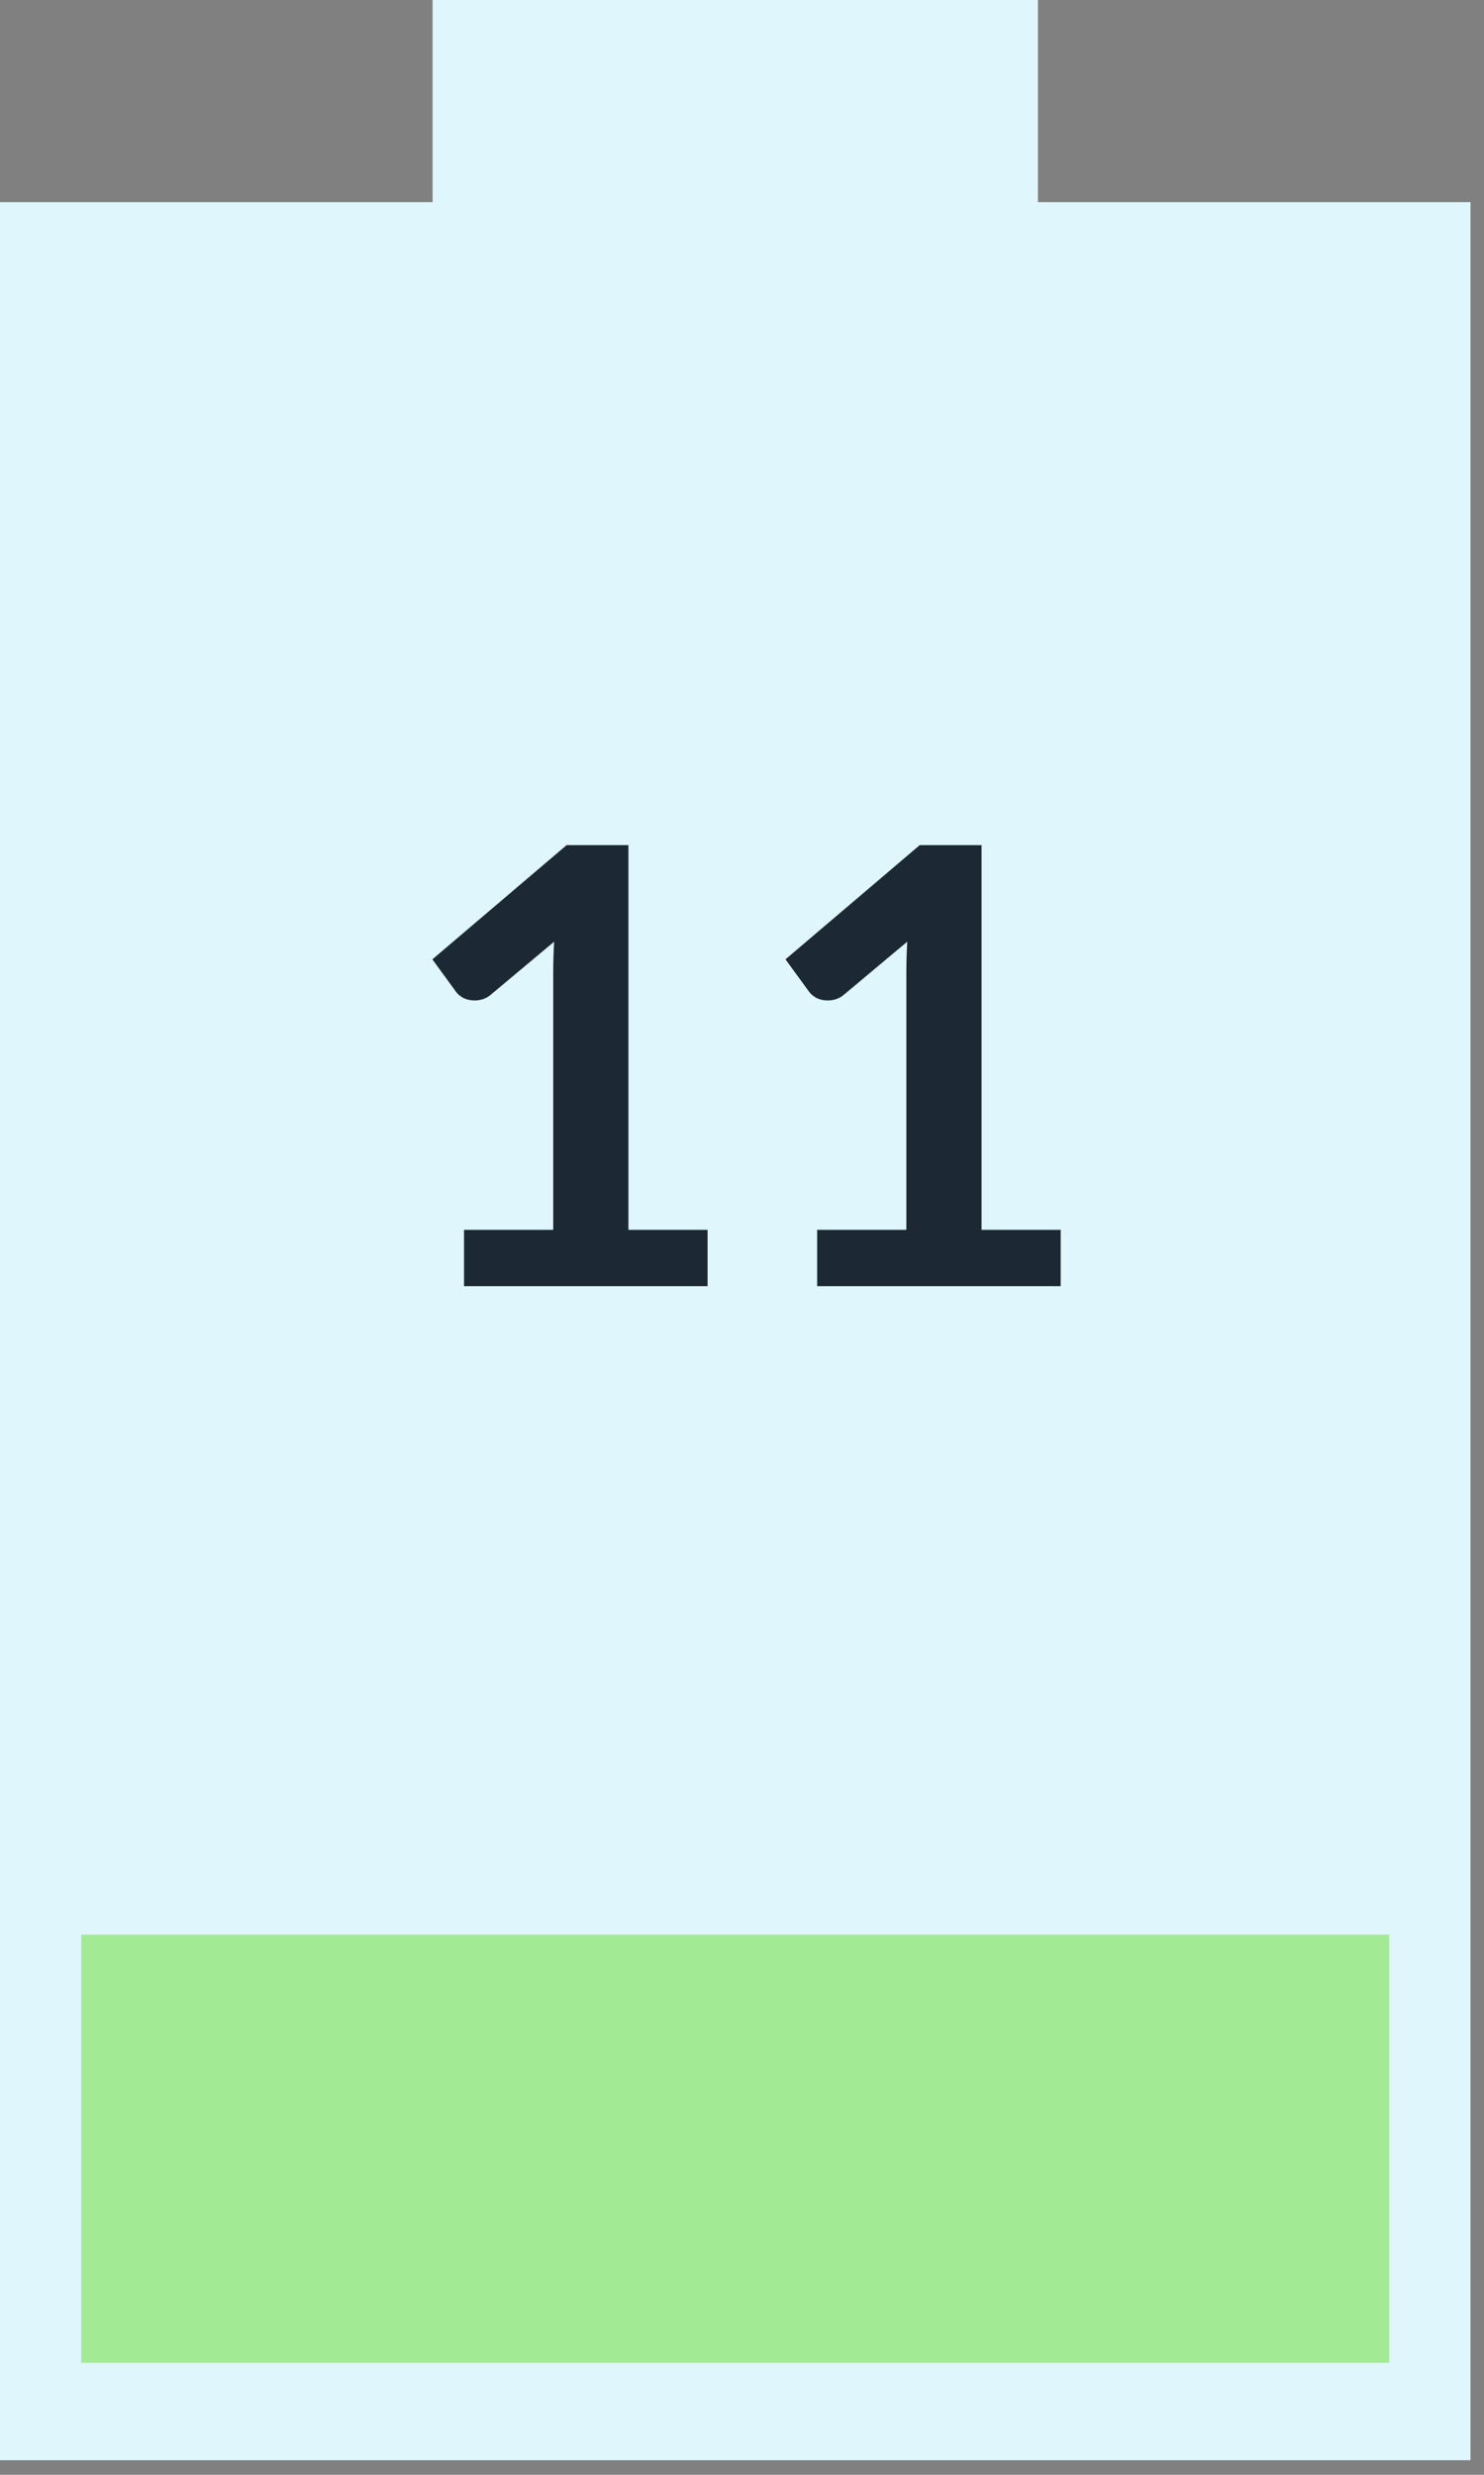
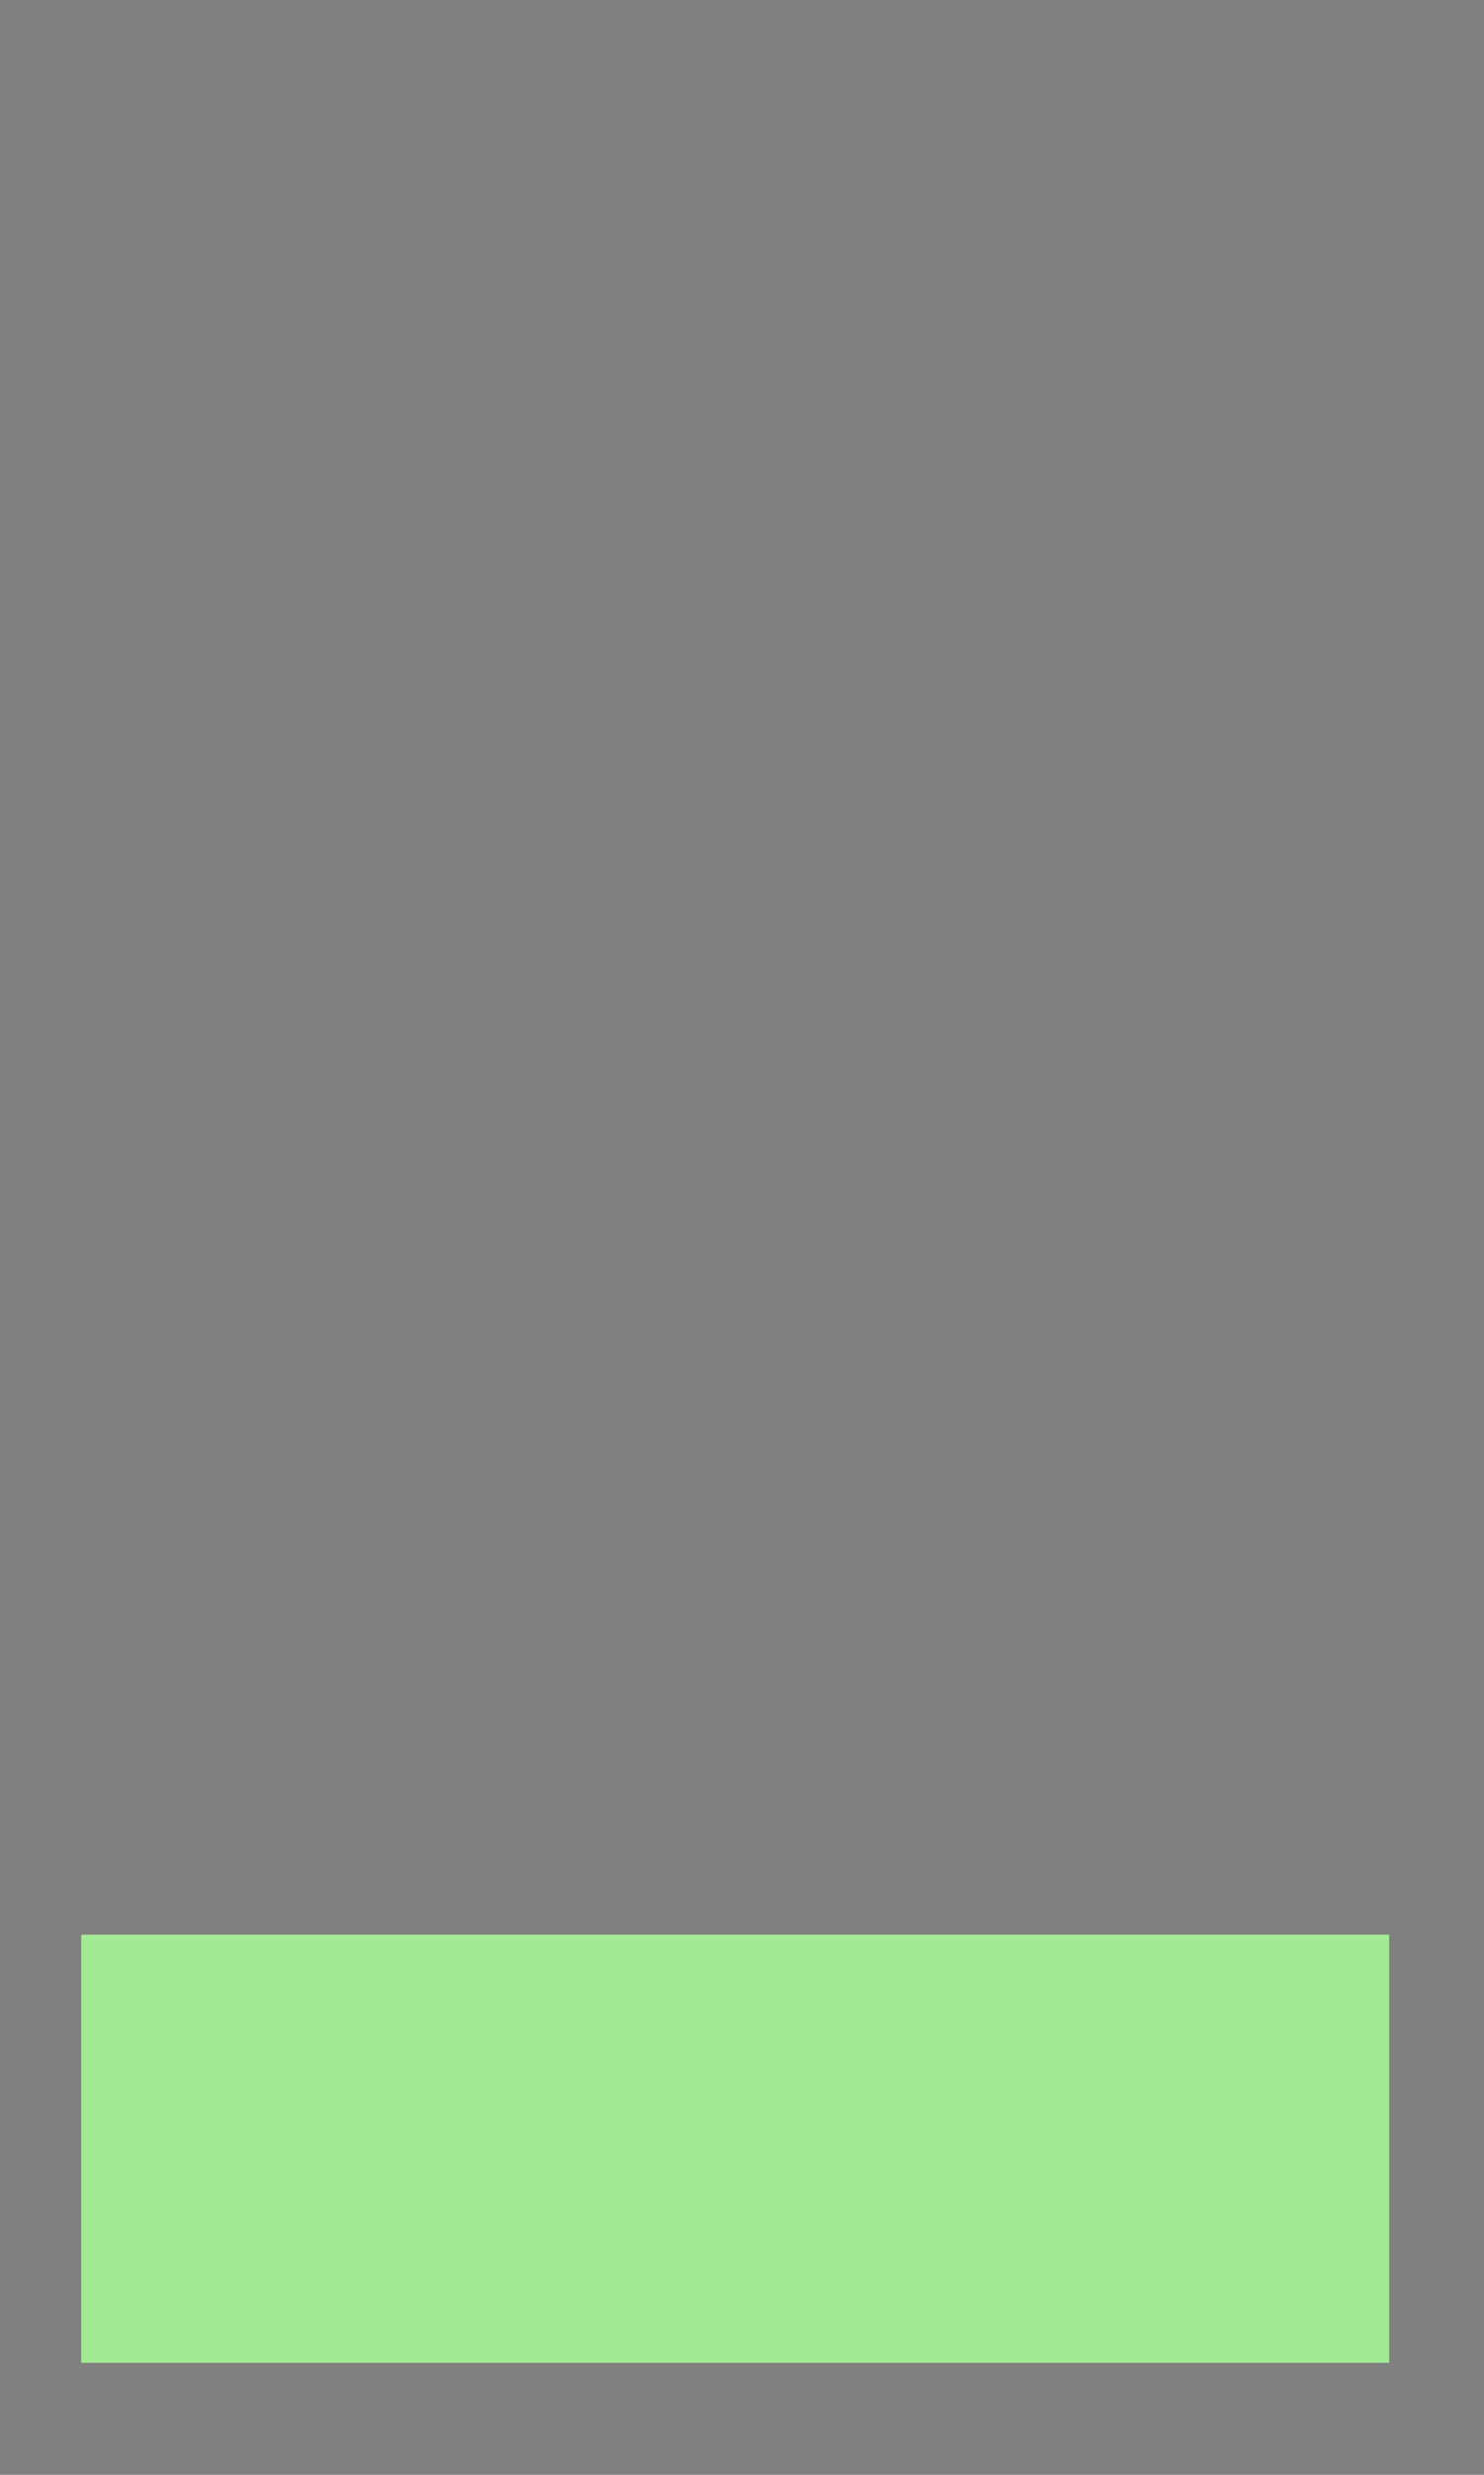
<svg xmlns="http://www.w3.org/2000/svg" xmlns:ns1="http://sodipodi.sourceforge.net/DTD/sodipodi-0.dtd" xmlns:ns2="http://www.inkscape.org/namespaces/inkscape" width="39px" height="65px" viewBox="0 0 39 65" version="1.1" id="svg1" ns1:docname="step1-flux-entrant-electricite.svg">
  <rect x="0" y="0" width="39" height="65" fill="#808080" stroke="none" />
  <defs id="defs1" />
  <ns1:namedview id="namedview1" pagecolor="#ffffff" bordercolor="#000000" borderopacity="0.25" ns2:showpageshadow="2" ns2:pageopacity="0.0" ns2:pagecheckerboard="0" ns2:deskcolor="#d1d1d1" />
  <title id="title1">flux-entrant-electricite</title>
  <g id="Page-1" stroke="none" stroke-width="1" fill="none" fill-rule="evenodd">
    <g id="flux-entrant-electricite">
-       <polygon id="Fill-1" fill="#DEF6FC" points="11.368 0 11.368 5.309 0 5.309 0 64.617 38.645 64.617 38.645 5.309 27.277 5.309 27.277 0" />
      <polygon id="Fill-2" fill="#A3EA95" points="2.134 62.059 36.508 62.059 36.508 50.813 2.134 50.813" />
-       <path d="m 12.195,32.301 h 2.344 v -6.744 q 0,-0.392 0.024,-0.824 l -1.664,1.392 q -0.104,0.088 -0.216,0.12 -0.104,0.032 -0.208,0.032 -0.16,0 -0.296,-0.064 -0.128,-0.072 -0.192,-0.16 l -0.624,-0.856 3.528,-3 h 1.624 v 10.104 h 2.08 v 1.48 h -6.4 z m 9.28,0 h 2.344 v -6.744 q 0,-0.392 0.024,-0.824 l -1.664,1.392 q -0.104,0.088 -0.216,0.12 -0.104,0.032 -0.208,0.032 -0.16,0 -0.296,-0.064 -0.128,-0.072 -0.192,-0.16 l -0.624,-0.856 3.528,-3 h 1.624 v 10.104 h 2.08 v 1.48 h -6.4 z" id="11" style="font-weight:bold;font-size:16px;font-family:Lato-Bold, Lato;fill:#1c2934" aria-label="11" />
    </g>
  </g>
</svg>